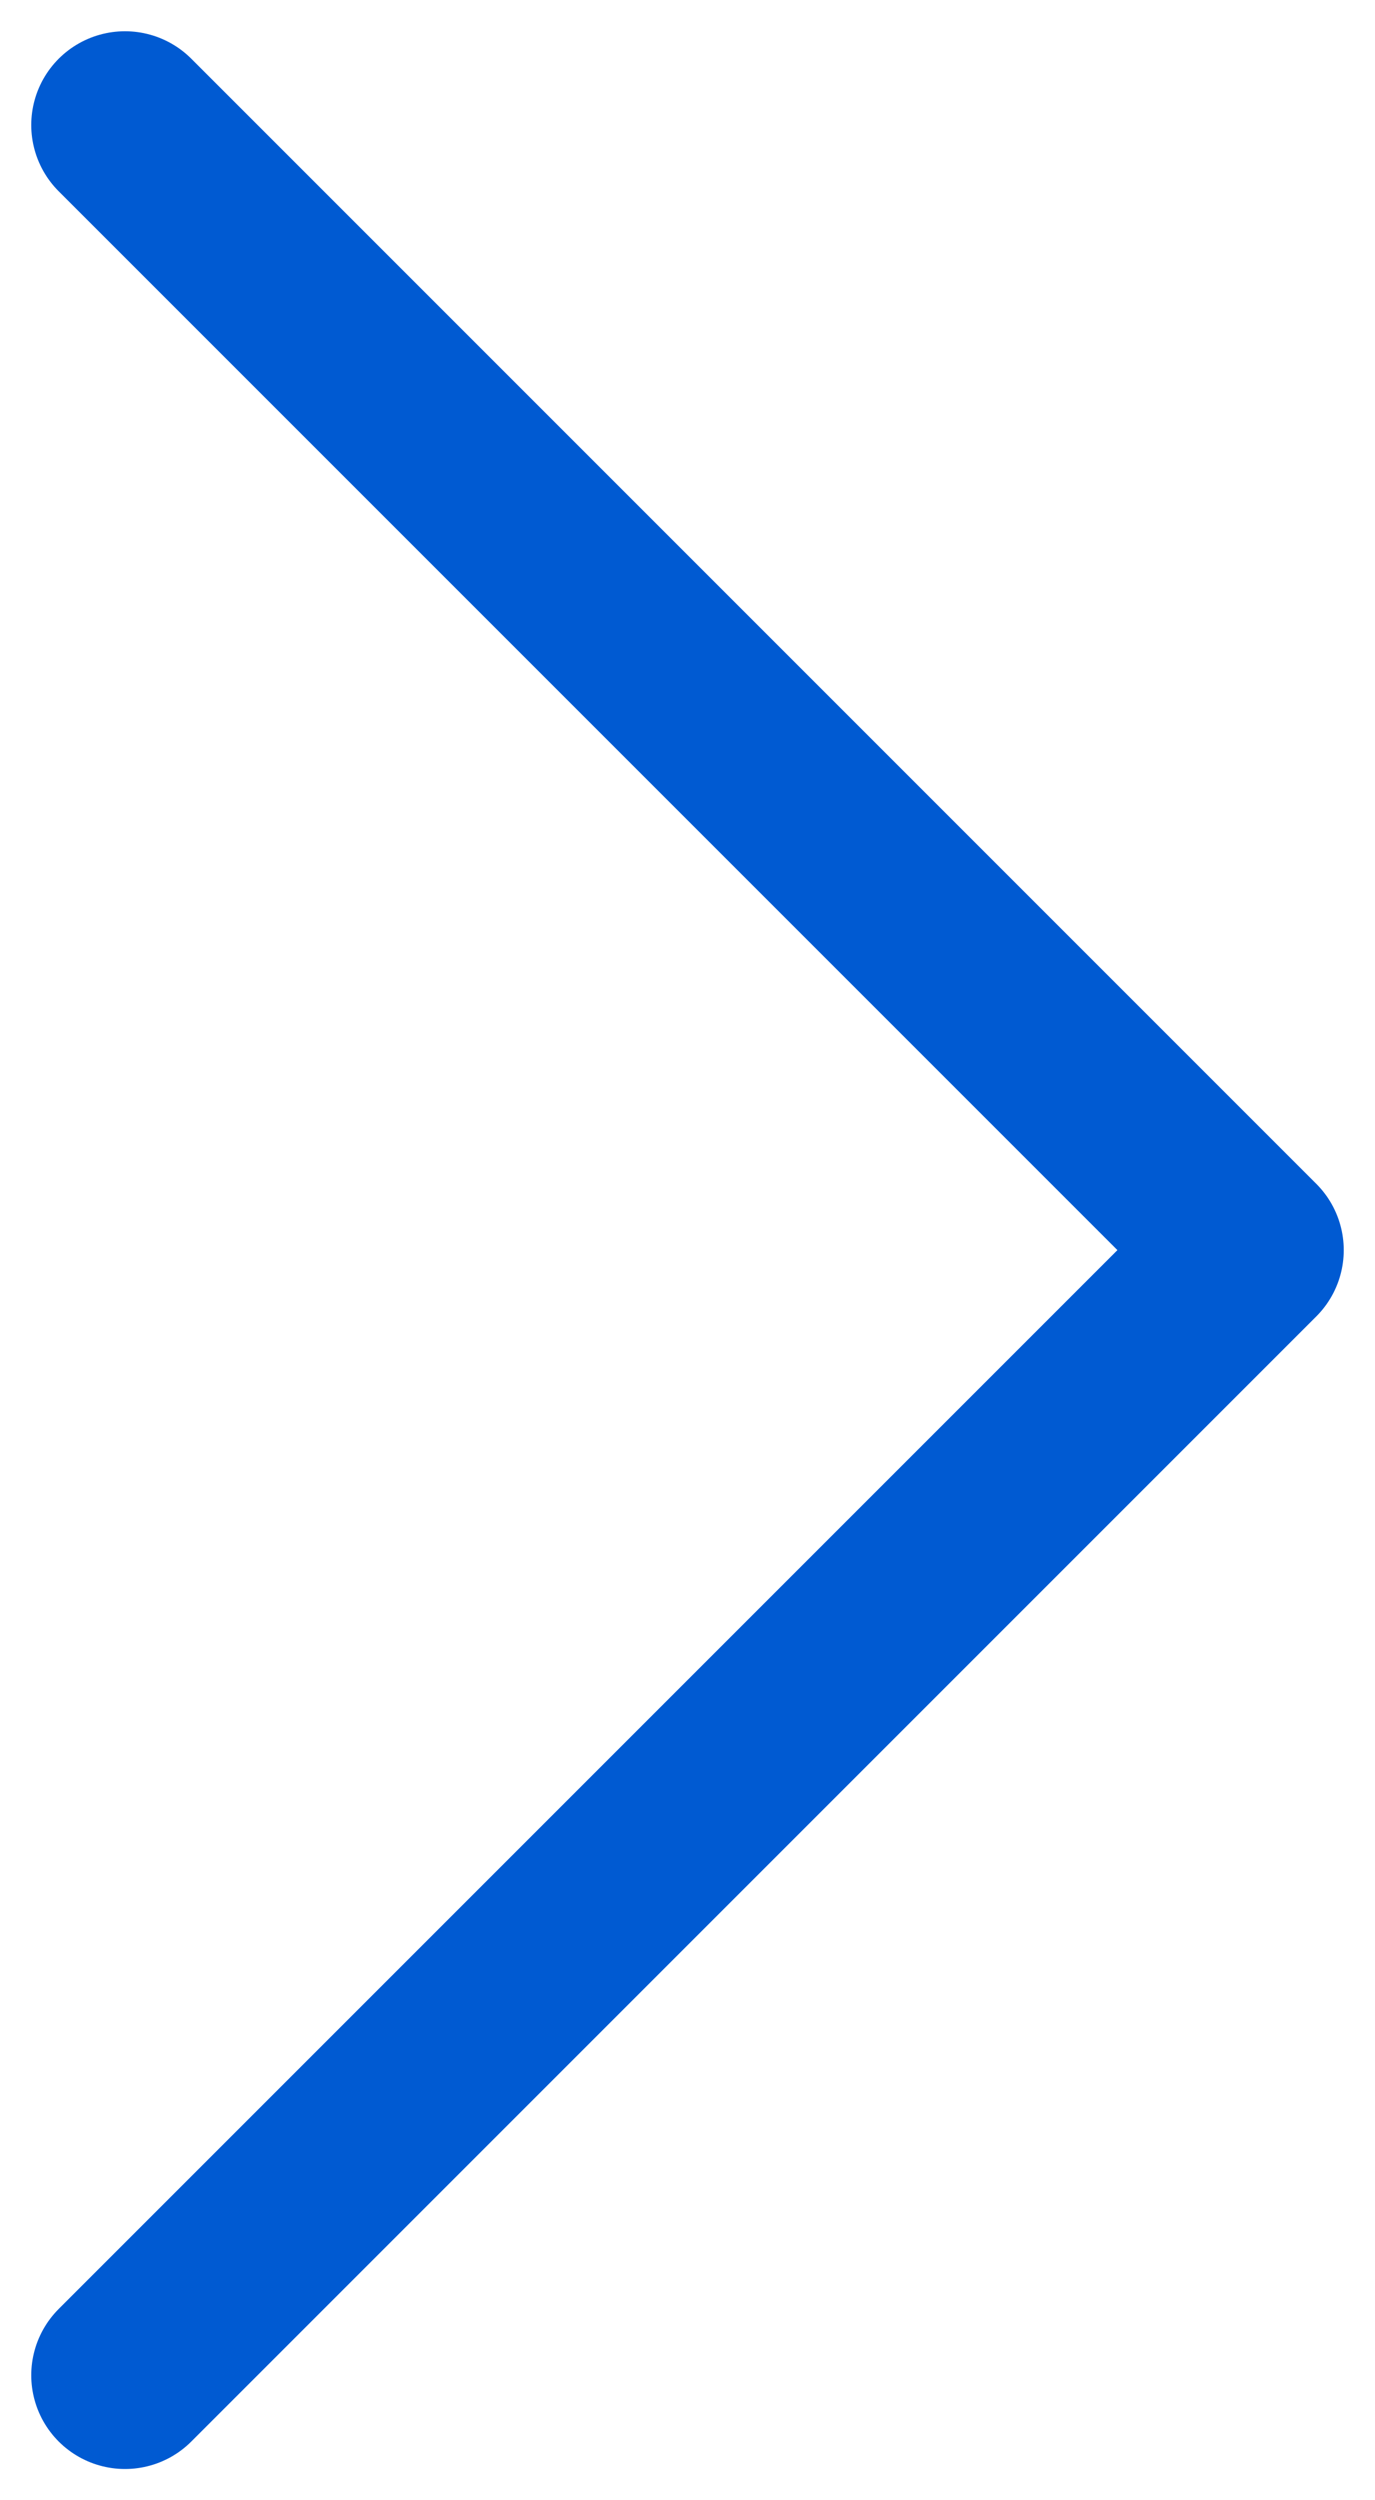
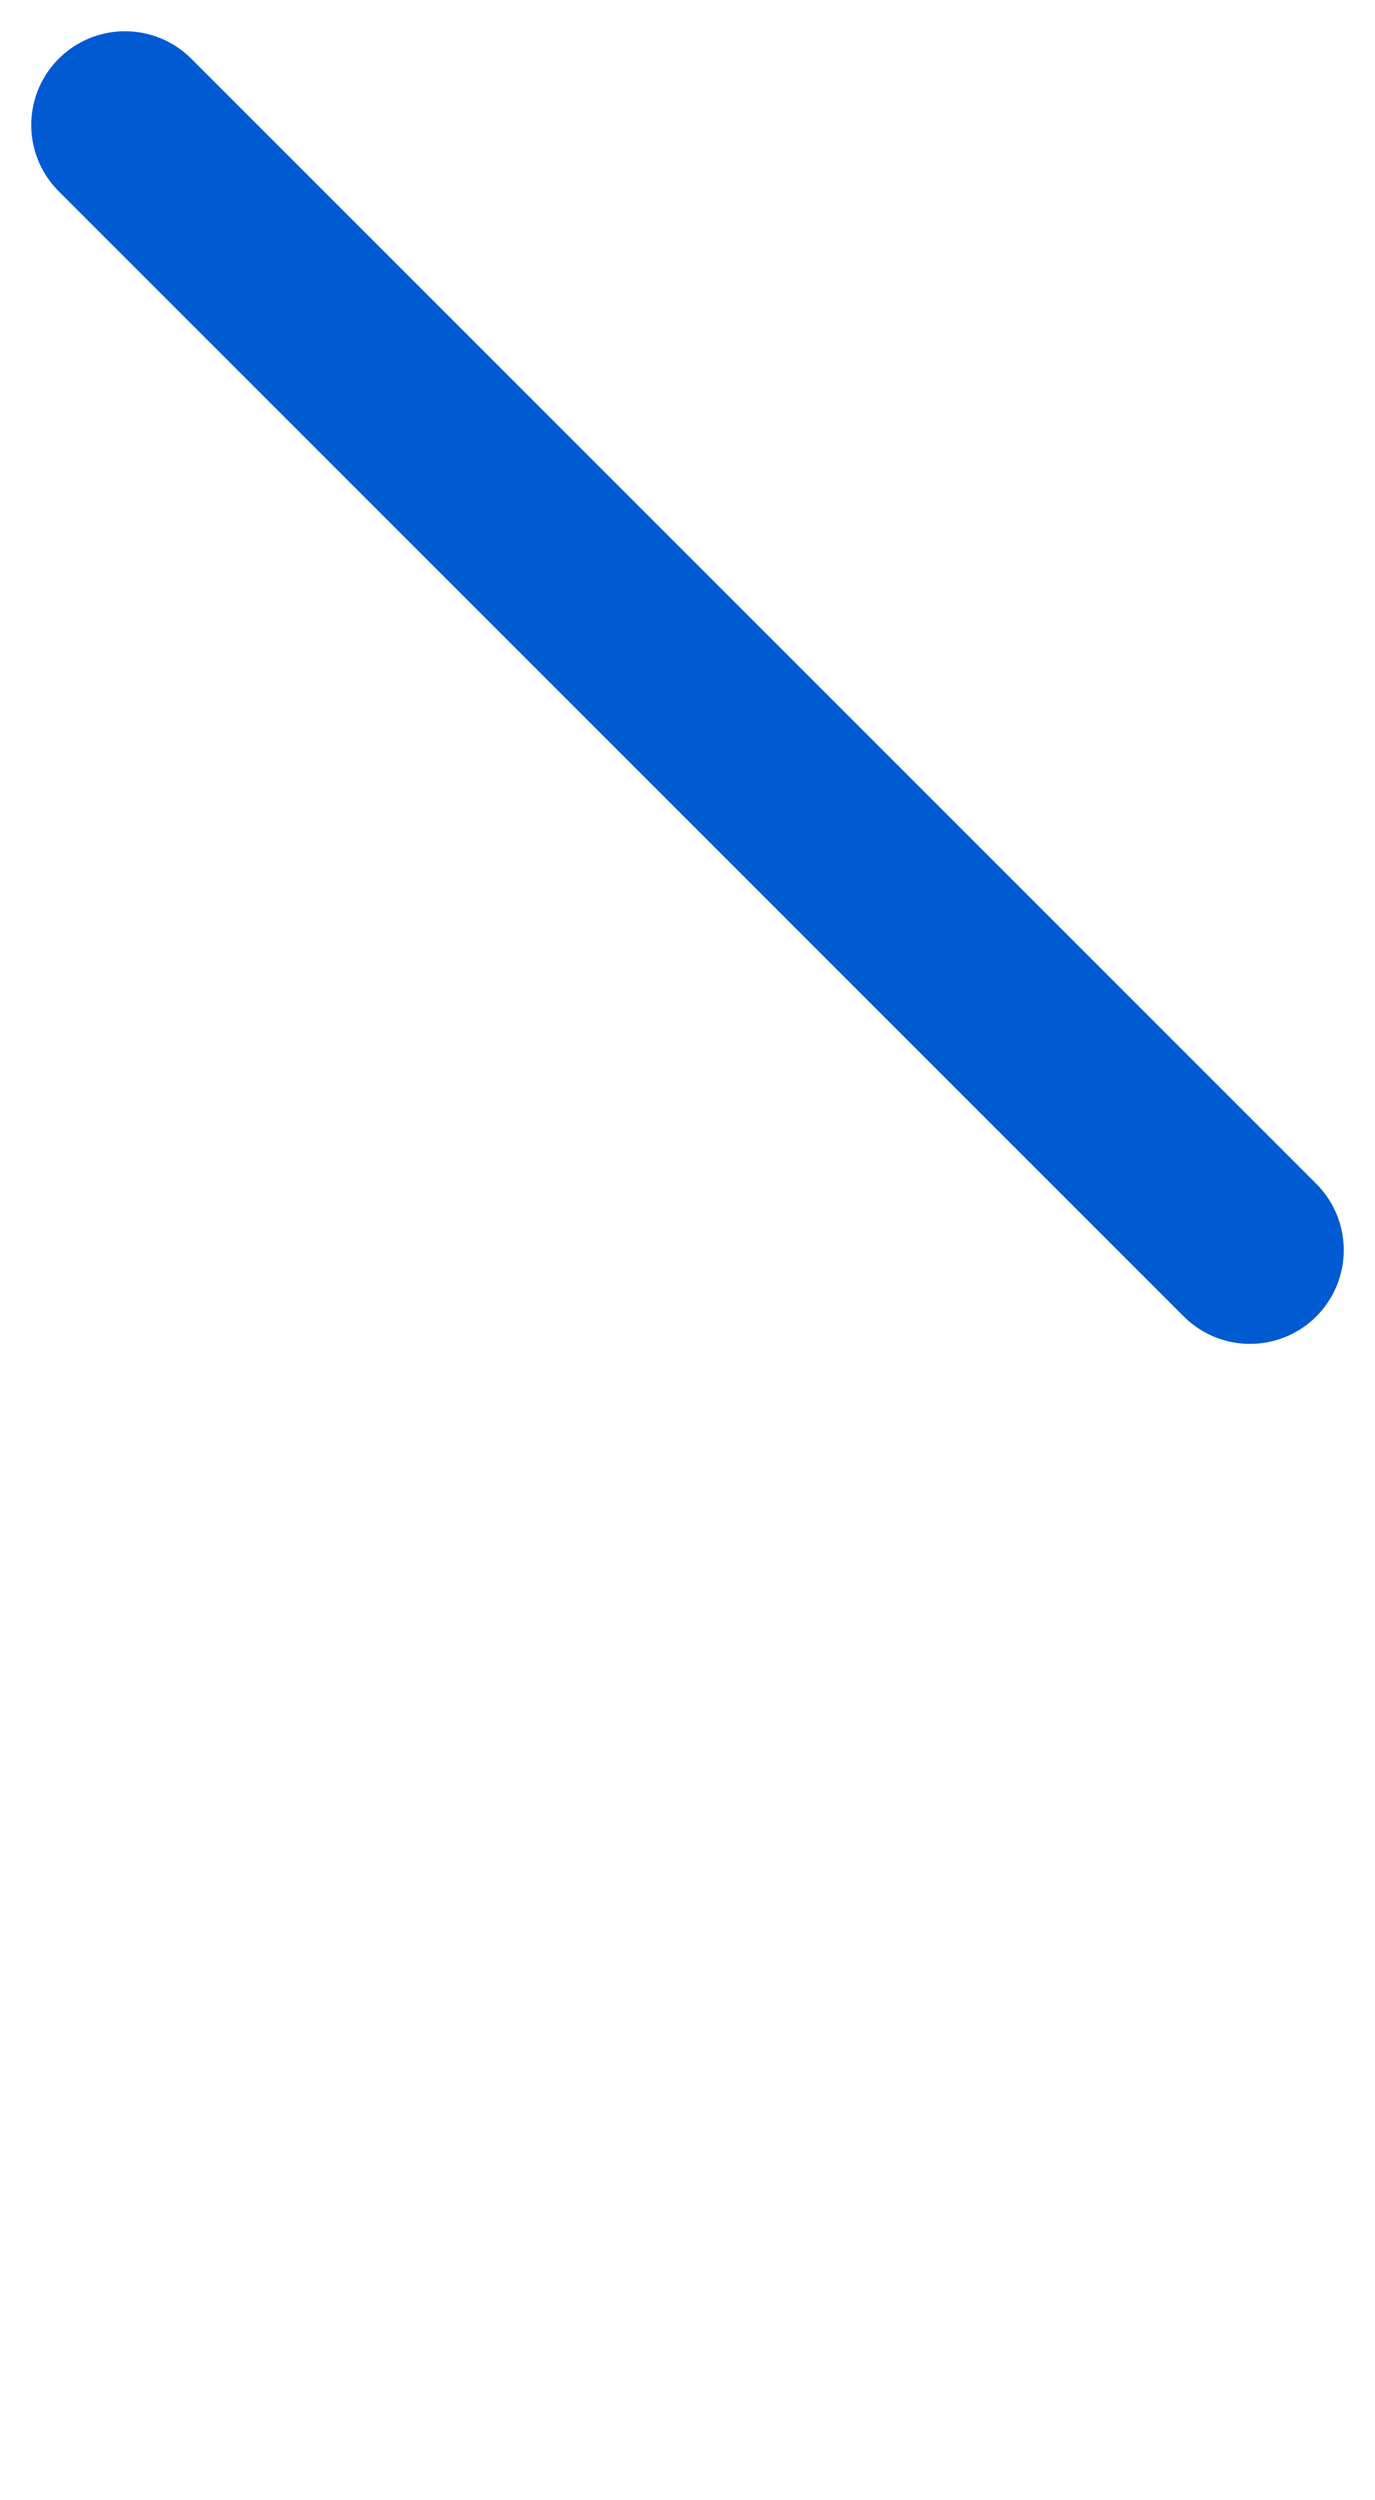
<svg xmlns="http://www.w3.org/2000/svg" width="11" height="20" viewBox="0 0 11 20" fill="none">
  <g id="Button Icon">
-     <path id="Icon" d="M1 1L10 10L1 19" stroke="#005AD2" stroke-width="1.5" stroke-linecap="round" stroke-linejoin="round" />
+     <path id="Icon" d="M1 1L10 10" stroke="#005AD2" stroke-width="1.5" stroke-linecap="round" stroke-linejoin="round" />
  </g>
</svg>